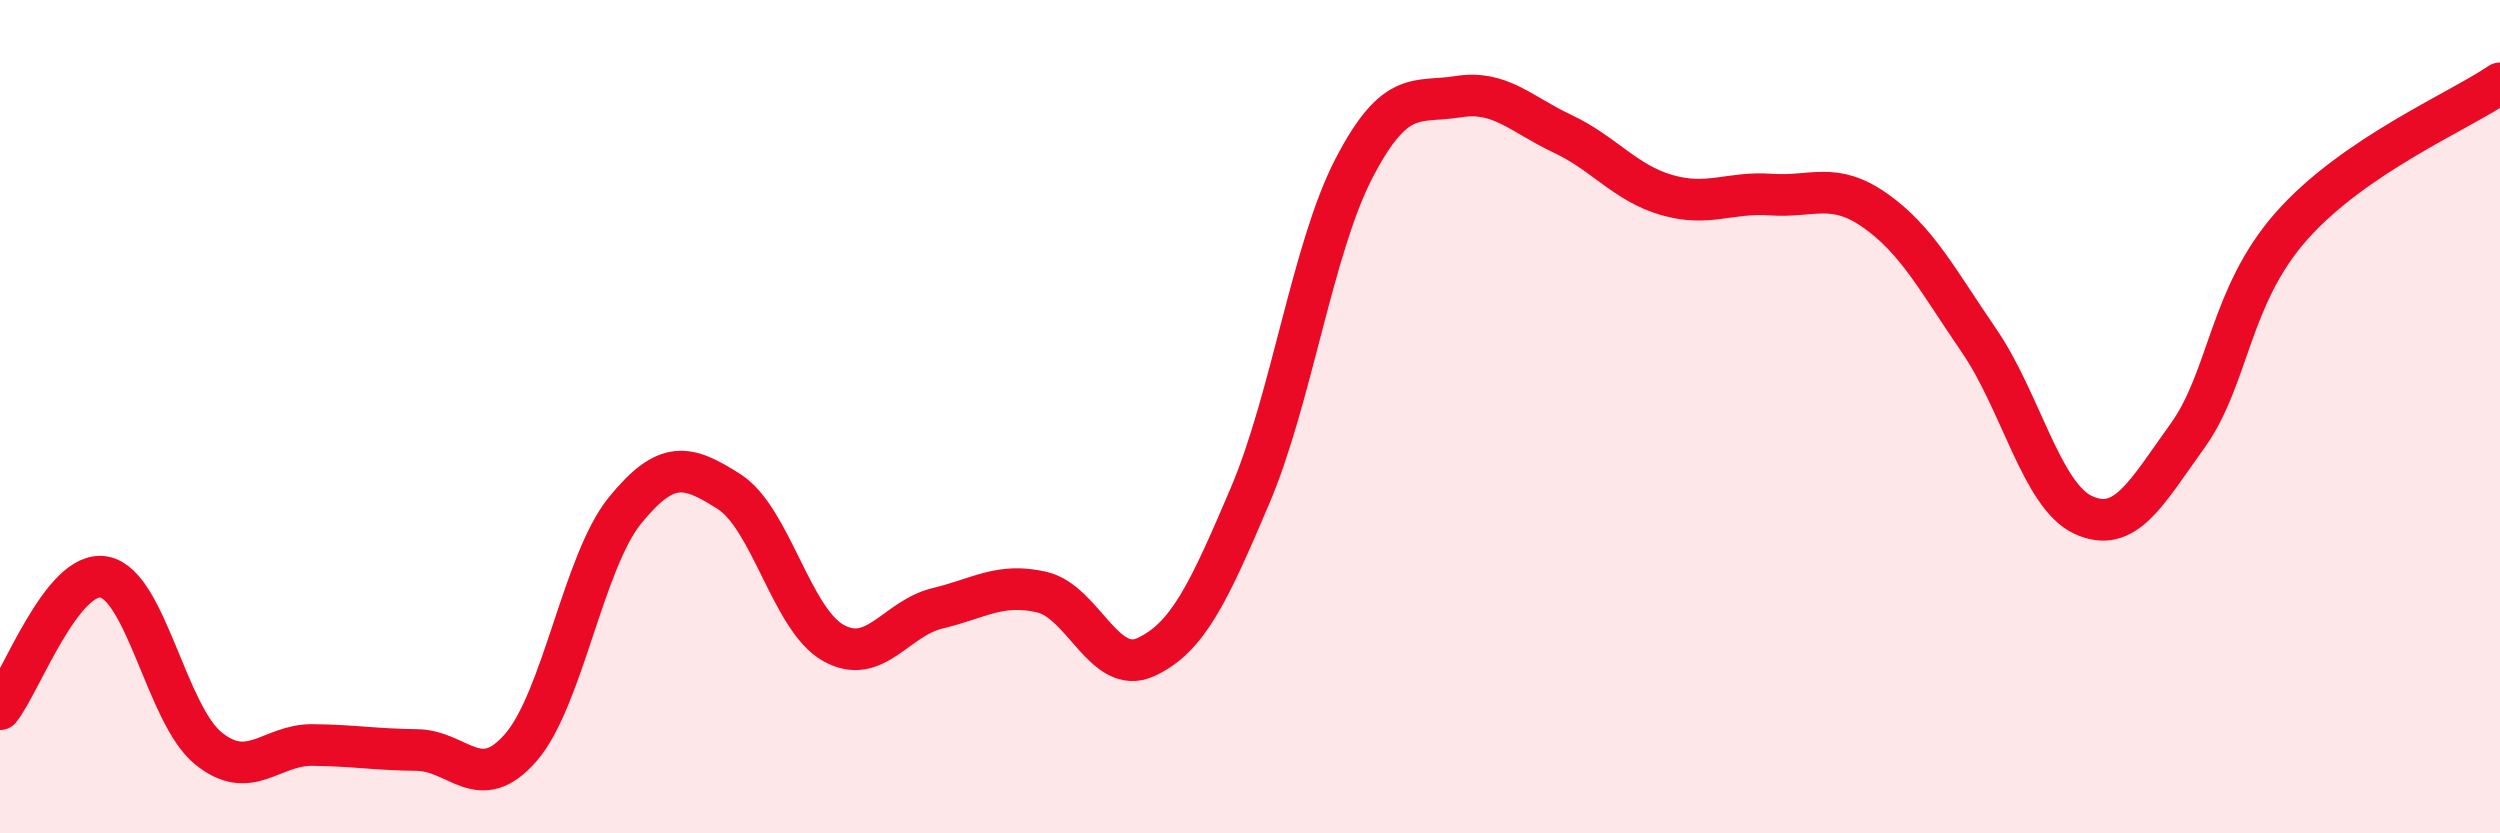
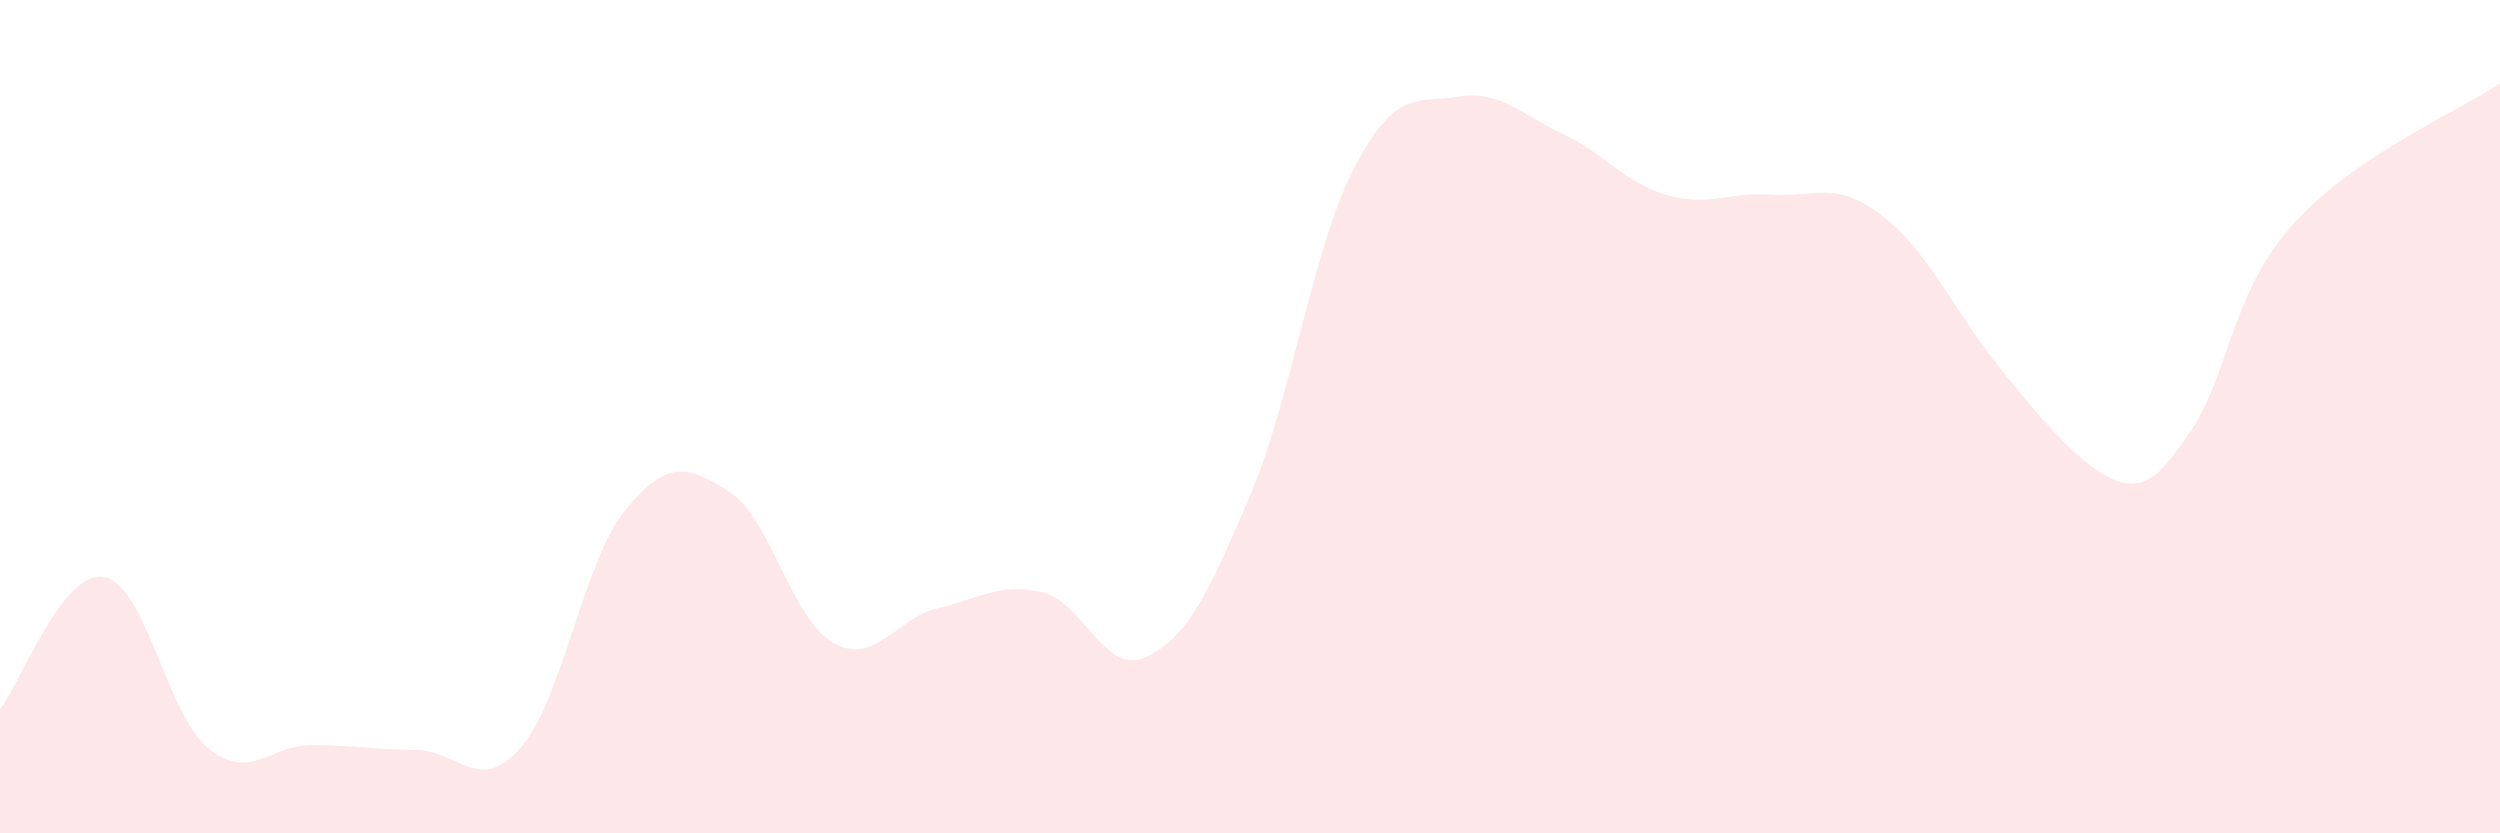
<svg xmlns="http://www.w3.org/2000/svg" width="60" height="20" viewBox="0 0 60 20">
-   <path d="M 0,17.02 C 0.5,16.39 1.5,13.66 2.5,13.85 C 3.5,14.04 4,17.15 5,17.96 C 6,18.77 6.5,17.87 7.5,17.88 C 8.5,17.89 9,17.99 10,18 C 11,18.01 11.5,19.09 12.5,17.94 C 13.5,16.79 14,13.48 15,12.25 C 16,11.02 16.5,11.16 17.5,11.8 C 18.5,12.44 19,14.87 20,15.43 C 21,15.99 21.5,14.84 22.5,14.6 C 23.5,14.36 24,13.98 25,14.21 C 26,14.44 26.5,16.23 27.5,15.77 C 28.5,15.31 29,14.25 30,11.9 C 31,9.55 31.5,5.95 32.5,4.03 C 33.5,2.11 34,2.48 35,2.32 C 36,2.16 36.5,2.74 37.5,3.21 C 38.5,3.68 39,4.39 40,4.68 C 41,4.97 41.5,4.6 42.5,4.67 C 43.5,4.74 44,4.35 45,5.05 C 46,5.75 46.5,6.72 47.5,8.18 C 48.5,9.64 49,11.9 50,12.36 C 51,12.82 51.5,11.85 52.5,10.46 C 53.5,9.07 53.5,7.11 55,5.42 C 56.5,3.73 59,2.68 60,2L60 20L0 20Z" fill="#EB0A25" opacity="0.1" stroke-linecap="round" stroke-linejoin="round" />
-   <path d="M 0,17.02 C 0.5,16.39 1.5,13.66 2.5,13.85 C 3.5,14.04 4,17.15 5,17.96 C 6,18.77 6.5,17.87 7.5,17.88 C 8.5,17.89 9,17.99 10,18 C 11,18.01 11.5,19.09 12.5,17.94 C 13.5,16.79 14,13.48 15,12.25 C 16,11.02 16.5,11.16 17.5,11.8 C 18.5,12.44 19,14.87 20,15.43 C 21,15.99 21.5,14.84 22.5,14.6 C 23.5,14.36 24,13.98 25,14.21 C 26,14.44 26.5,16.23 27.5,15.77 C 28.5,15.31 29,14.25 30,11.9 C 31,9.55 31.5,5.95 32.5,4.03 C 33.5,2.11 34,2.48 35,2.32 C 36,2.16 36.5,2.74 37.5,3.21 C 38.5,3.68 39,4.39 40,4.68 C 41,4.97 41.5,4.6 42.5,4.67 C 43.5,4.74 44,4.35 45,5.05 C 46,5.75 46.5,6.72 47.5,8.18 C 48.5,9.64 49,11.9 50,12.36 C 51,12.82 51.5,11.85 52.5,10.46 C 53.5,9.07 53.5,7.11 55,5.42 C 56.5,3.73 59,2.68 60,2" stroke="#EB0A25" stroke-width="1" fill="none" stroke-linecap="round" stroke-linejoin="round" />
+   <path d="M 0,17.02 C 0.5,16.39 1.5,13.66 2.5,13.85 C 3.5,14.04 4,17.15 5,17.96 C 6,18.77 6.5,17.87 7.5,17.88 C 8.5,17.89 9,17.99 10,18 C 11,18.01 11.5,19.09 12.5,17.94 C 13.5,16.79 14,13.48 15,12.25 C 16,11.02 16.5,11.16 17.5,11.8 C 18.5,12.44 19,14.87 20,15.43 C 21,15.99 21.5,14.84 22.5,14.6 C 23.5,14.36 24,13.98 25,14.21 C 26,14.44 26.5,16.23 27.5,15.77 C 28.5,15.31 29,14.25 30,11.9 C 31,9.55 31.5,5.95 32.5,4.03 C 33.5,2.11 34,2.48 35,2.32 C 36,2.16 36.5,2.74 37.5,3.21 C 38.5,3.68 39,4.39 40,4.68 C 41,4.97 41.5,4.6 42.5,4.67 C 43.5,4.74 44,4.35 45,5.05 C 46,5.75 46.5,6.72 47.5,8.18 C 51,12.82 51.5,11.85 52.5,10.46 C 53.5,9.07 53.5,7.11 55,5.42 C 56.5,3.73 59,2.68 60,2L60 20L0 20Z" fill="#EB0A25" opacity="0.1" stroke-linecap="round" stroke-linejoin="round" />
</svg>